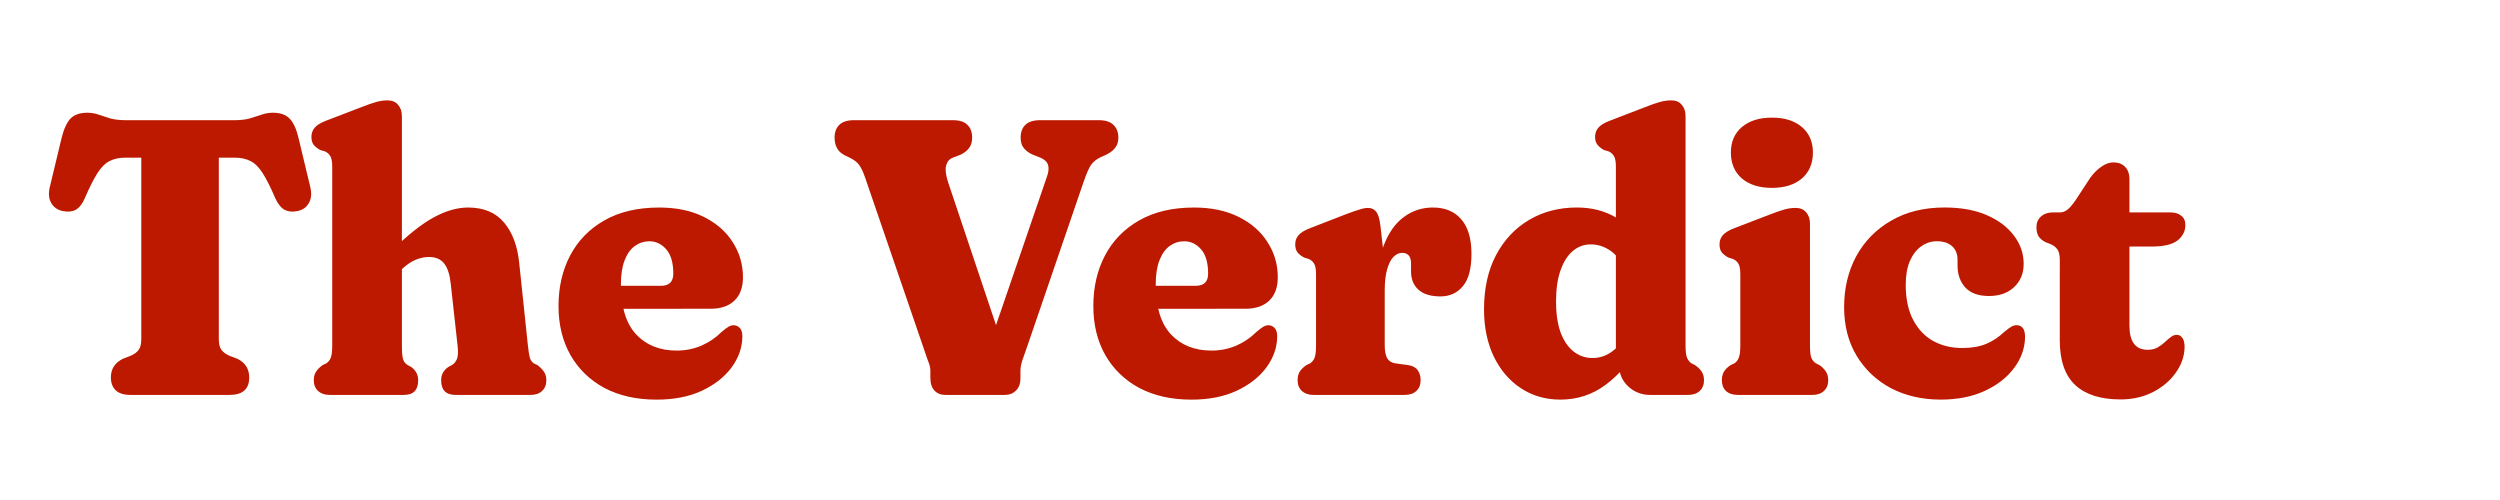
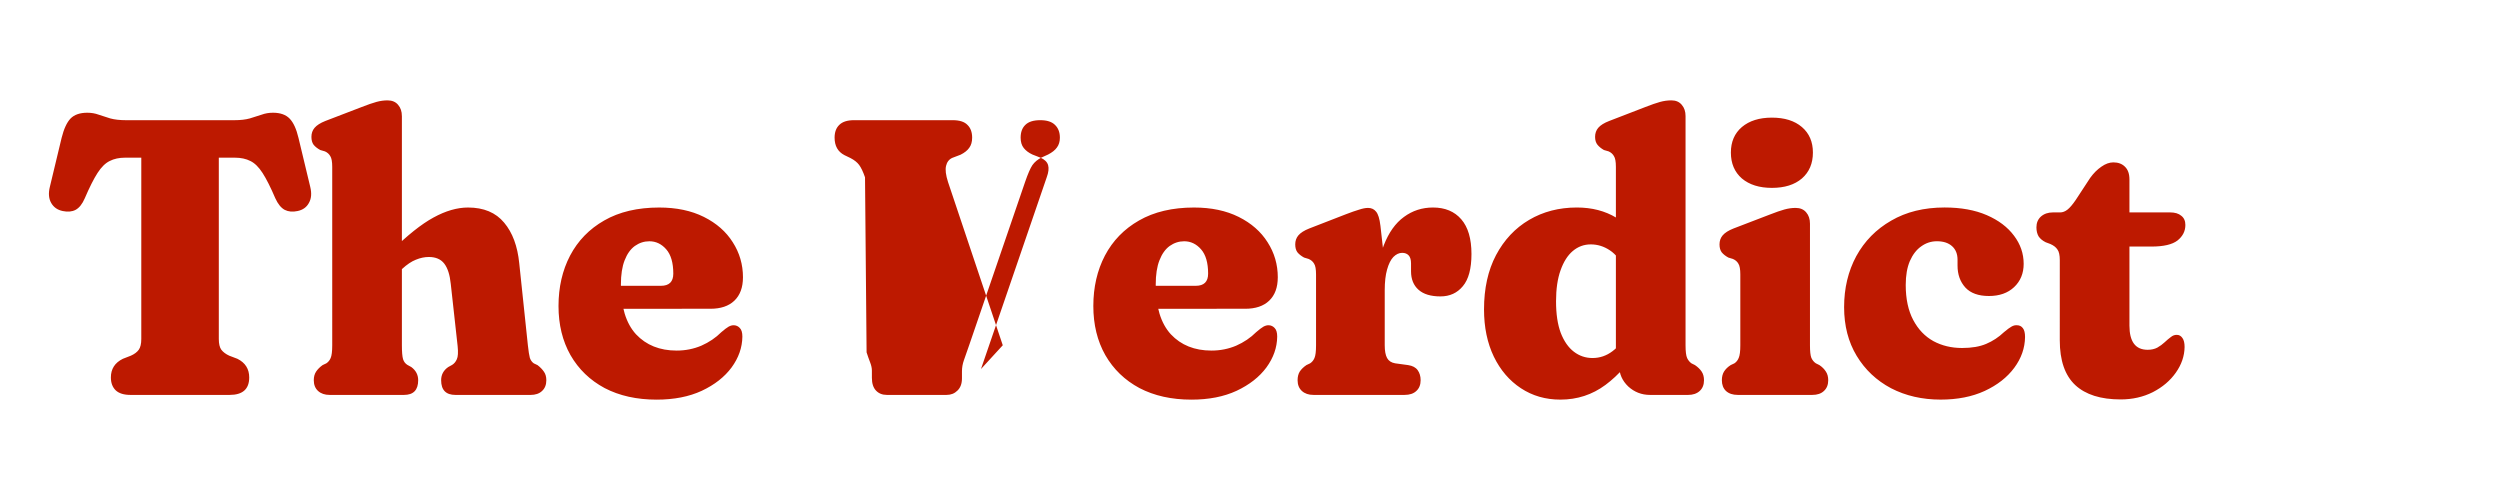
<svg xmlns="http://www.w3.org/2000/svg" xmlns:ns1="http://www.inkscape.org/namespaces/inkscape" xmlns:ns2="http://sodipodi.sourceforge.net/DTD/sodipodi-0.dtd" width="1500" height="300" viewBox="0 0 396.875 79.375" version="1.1" id="svg1" ns1:version="1.3 (1:1.3+202307231459+0e150ed6c4)" ns2:docname="web-wordmark-pathified.svg" ns1:export-filename="web-wordmark-export.svg" ns1:export-xdpi="96" ns1:export-ydpi="96">
  <ns2:namedview id="namedview1" pagecolor="#505050" bordercolor="#eeeeee" borderopacity="1" ns1:showpageshadow="0" ns1:pageopacity="0" ns1:pagecheckerboard="0" ns1:deskcolor="#d1d1d1" ns1:document-units="px" ns1:zoom="0.6727633" ns1:cx="1082.8474" ns1:cy="245.25714" ns1:current-layer="layer1" />
  <defs id="defs1" />
  <g ns1:label="Layer 1" ns1:groupmode="layer" id="layer1">
-     <path d="m 20,19.08 h 17.227 q 1.433,0 2.43,-0.28 1.028,-0.312 1.869,-0.592 0.841,-0.312 1.807,-0.312 1.745,0 2.648,0.935 0.903,0.935 1.402,3.053 l 1.869,7.788 q 0.374,1.526 -0.218,2.555 -0.561,1.028 -1.807,1.277 Q 46.075,33.753 45.203,33.317 44.33,32.85 43.707,31.479 42.586,28.862 41.682,27.46 40.779,26.058 39.751,25.56 38.723,25.03 37.259,25.03 h -2.523 v 28.785 q 0,1.153 0.405,1.713 0.436,0.561 1.246,0.935 l 1.308,0.498 q 1.869,0.935 1.869,2.959 0,2.773 -3.115,2.773 H 20.717 q -1.558,0 -2.336,-0.717 -0.779,-0.748 -0.779,-2.056 0,-2.025 1.9,-2.959 l 1.277,-0.498 q 0.841,-0.374 1.246,-0.935 0.405,-0.561 0.405,-1.713 V 25.03 h -2.555 q -1.433,0 -2.461,0.53 -1.028,0.498 -1.931,1.9 -0.903,1.402 -2.025,4.019 -0.592,1.371 -1.464,1.838 -0.841,0.436 -2.025,0.187 Q 8.723,33.254 8.131,32.226 7.539,31.198 7.913,29.672 l 1.869,-7.788 q 0.53,-2.118 1.402,-3.053 0.903,-0.935 2.679,-0.935 0.966,0 1.807,0.312 0.841,0.28 1.838,0.592 1.028,0.28 2.492,0.28 z m 43.8,-0.654 v 36.386 q 0,1.589 0.187,2.212 0.187,0.592 0.685,0.903 l 0.623,0.343 q 1.09,0.81 1.09,2.087 0,2.336 -2.243,2.336 H 52.336 q -1.153,0 -1.838,-0.623 -0.685,-0.623 -0.685,-1.713 0,-0.81 0.374,-1.371 0.374,-0.561 1.028,-1.028 l 0.592,-0.28 q 0.467,-0.312 0.685,-0.841 0.249,-0.561 0.249,-2.025 V 26.494 q 0,-1.246 -0.312,-1.713 -0.28,-0.498 -0.841,-0.748 l -0.748,-0.218 q -0.685,-0.374 -1.059,-0.841 -0.343,-0.467 -0.343,-1.246 0,-0.841 0.498,-1.433 0.53,-0.623 1.713,-1.09 l 5.763,-2.212 q 1.433,-0.561 2.336,-0.81 0.903,-0.249 1.776,-0.249 1.09,0 1.682,0.717 0.592,0.685 0.592,1.776 z M 62.773,43.659 60.717,41.23 62.087,39.89 q 3.863,-3.801 6.729,-5.358 2.897,-1.589 5.483,-1.589 3.738,0 5.732,2.399 1.994,2.368 2.399,6.449 l 1.371,13.022 q 0.156,1.433 0.312,1.994 0.187,0.561 0.623,0.872 l 0.592,0.28 q 0.654,0.498 1.028,1.059 0.374,0.53 0.374,1.34 0,1.09 -0.685,1.713 -0.654,0.623 -1.838,0.623 H 72.305 q -2.274,0 -2.274,-2.336 0,-1.308 1.121,-2.087 l 0.623,-0.343 q 0.498,-0.312 0.748,-0.903 0.28,-0.592 0.125,-2.087 l -1.09,-9.875 q -0.218,-2.15 -1.028,-3.209 -0.81,-1.059 -2.461,-1.059 -0.997,0 -2.056,0.436 -1.028,0.405 -2.181,1.464 z m 55.171,0.374 q 0,2.399 -1.371,3.707 -1.34,1.277 -3.801,1.277 H 95.763 v -3.645 h 9.159 q 1.963,0 1.963,-1.931 0,-2.586 -1.121,-3.863 -1.121,-1.277 -2.679,-1.277 -1.246,0 -2.305,0.748 -1.028,0.748 -1.62,2.274 -0.592,1.495 -0.592,3.863 0,5.265 2.399,7.882 2.43,2.586 6.449,2.586 2.087,0 3.925,-0.779 1.838,-0.81 3.178,-2.15 0.717,-0.623 1.153,-0.872 0.467,-0.249 0.872,-0.218 0.53,0.031 0.903,0.436 0.405,0.405 0.405,1.371 -0.031,2.586 -1.713,4.891 -1.682,2.274 -4.735,3.707 -3.022,1.402 -7.165,1.402 -4.735,0 -8.255,-1.838 -3.489,-1.869 -5.421,-5.234 -1.9,-3.364 -1.9,-7.788 0,-4.486 1.838,-8.006 1.869,-3.551 5.421,-5.576 3.583,-2.056 8.723,-2.056 4.112,0 7.103,1.495 2.991,1.495 4.579,4.019 1.62,2.523 1.62,5.576 z m 44.081,-22.181 q 0,-1.308 0.748,-2.025 0.748,-0.748 2.368,-0.748 h 9.283 q 1.589,0 2.336,0.748 0.779,0.748 0.779,2.025 0,0.935 -0.467,1.558 -0.436,0.623 -1.402,1.121 l -1.028,0.467 q -0.935,0.467 -1.464,1.215 -0.498,0.748 -1.153,2.648 l -8.816,25.732 q -0.592,1.682 -0.903,2.586 -0.312,0.872 -0.312,1.776 v 1.121 q 0,1.246 -0.717,1.931 -0.685,0.685 -1.713,0.685 h -9.502 q -1.059,0 -1.713,-0.685 -0.654,-0.685 -0.654,-2.025 V 58.831 q 0,-0.592 -0.28,-1.308 -0.28,-0.717 -0.561,-1.589 L 137.321,28.145 q -0.467,-1.34 -0.935,-1.963 -0.467,-0.623 -1.371,-1.09 l -0.966,-0.467 q -1.558,-0.81 -1.558,-2.773 0,-1.308 0.748,-2.025 0.748,-0.748 2.336,-0.748 h 15.67 q 1.62,0 2.336,0.748 0.748,0.717 0.748,2.025 0,0.997 -0.467,1.62 -0.436,0.623 -1.371,1.09 l -1.308,0.498 q -0.779,0.343 -0.997,1.277 -0.218,0.903 0.312,2.555 l 8.692,25.919 -3.458,3.769 10.436,-30.436 q 0.436,-1.184 0.218,-1.931 -0.218,-0.748 -1.215,-1.184 l -1.277,-0.498 q -0.872,-0.405 -1.371,-1.028 -0.498,-0.623 -0.498,-1.651 z m 40.822,22.181 q 0,2.399 -1.371,3.707 -1.34,1.277 -3.801,1.277 H 180.666 v -3.645 h 9.159 q 1.963,0 1.963,-1.931 0,-2.586 -1.121,-3.863 -1.121,-1.277 -2.679,-1.277 -1.246,0 -2.305,0.748 -1.028,0.748 -1.62,2.274 -0.592,1.495 -0.592,3.863 0,5.265 2.399,7.882 2.43,2.586 6.449,2.586 2.087,0 3.925,-0.779 1.838,-0.81 3.178,-2.15 0.717,-0.623 1.153,-0.872 0.467,-0.249 0.872,-0.218 0.53,0.031 0.903,0.436 0.405,0.405 0.405,1.371 -0.031,2.586 -1.713,4.891 -1.682,2.274 -4.735,3.707 -3.022,1.402 -7.165,1.402 -4.735,0 -8.255,-1.838 -3.489,-1.869 -5.421,-5.234 -1.9,-3.364 -1.9,-7.788 0,-4.486 1.838,-8.006 1.869,-3.551 5.421,-5.576 3.583,-2.056 8.723,-2.056 4.112,0 7.103,1.495 2.991,1.495 4.579,4.019 1.62,2.523 1.62,5.576 z m 15.639,2.741 q 0,-4.766 1.184,-7.819 1.184,-3.053 3.209,-4.517 2.025,-1.495 4.611,-1.495 2.866,0 4.486,1.869 1.62,1.869 1.62,5.514 0,3.489 -1.371,5.109 -1.34,1.62 -3.551,1.62 -2.305,0 -3.489,-1.059 -1.184,-1.059 -1.184,-2.928 v -1.246 q 0,-0.872 -0.374,-1.277 -0.374,-0.405 -1.028,-0.405 -0.748,0 -1.402,0.654 -0.623,0.654 -0.997,1.994 -0.374,1.308 -0.374,3.271 z m 0.654,-10.966 0.685,6.106 v 12.897 q 0,1.34 0.374,2.025 0.374,0.685 1.277,0.841 l 2.056,0.28 q 1.059,0.156 1.526,0.81 0.467,0.654 0.467,1.589 0,1.09 -0.685,1.713 -0.654,0.623 -1.869,0.623 h -14.455 q -1.153,0 -1.838,-0.623 -0.685,-0.623 -0.685,-1.713 0,-0.81 0.343,-1.371 0.374,-0.561 1.059,-1.028 l 0.592,-0.28 q 0.467,-0.312 0.685,-0.841 0.249,-0.561 0.249,-2.025 V 43.566 q 0,-1.246 -0.312,-1.713 -0.28,-0.498 -0.872,-0.748 l -0.717,-0.218 q -0.685,-0.374 -1.059,-0.841 -0.343,-0.467 -0.343,-1.246 0,-0.841 0.498,-1.433 0.53,-0.623 1.713,-1.09 l 5.857,-2.274 q 1.215,-0.467 2.056,-0.717 0.841,-0.28 1.433,-0.28 0.81,0 1.277,0.592 0.498,0.592 0.685,2.212 z m 37.913,20.685 -0.53,-0.156 v -29.844 q 0,-1.246 -0.312,-1.713 -0.28,-0.498 -0.841,-0.748 l -0.748,-0.218 q -0.654,-0.374 -1.028,-0.841 -0.374,-0.467 -0.374,-1.246 0,-0.841 0.498,-1.433 0.53,-0.623 1.745,-1.09 l 5.732,-2.212 q 1.433,-0.561 2.336,-0.81 0.903,-0.249 1.807,-0.249 1.059,0 1.651,0.717 0.592,0.685 0.592,1.776 v 36.386 q 0,1.464 0.249,2.025 0.249,0.53 0.685,0.841 l 0.561,0.28 q 0.685,0.467 1.059,1.028 0.374,0.561 0.374,1.371 0,1.09 -0.685,1.713 -0.685,0.623 -1.838,0.623 h -6.044 q -1.994,0 -3.458,-1.34 -1.433,-1.371 -1.433,-3.24 z m -21.464,-7.383 q 0,-4.984 1.9,-8.598 1.931,-3.645 5.265,-5.607 3.333,-1.963 7.57,-1.963 3.583,0 6.262,1.62 2.679,1.62 4.548,4.798 l -2.959,3.676 q -1.184,-2.368 -2.617,-3.302 -1.402,-0.935 -3.022,-0.935 -1.62,0 -2.866,1.059 -1.215,1.028 -1.931,3.053 -0.717,1.994 -0.717,4.922 0,3.022 0.748,5.016 0.779,1.994 2.087,2.991 1.308,0.997 2.959,0.997 1.745,0 3.178,-1.09 1.464,-1.09 2.586,-3.364 l 1.869,2.336 q -2.43,4.05 -5.576,6.386 -3.146,2.336 -7.165,2.336 -3.52,0 -6.262,-1.807 -2.741,-1.807 -4.299,-5.016 -1.558,-3.24 -1.558,-7.508 z m 51.744,-13.614 v 19.315 q 0,1.433 0.218,1.994 0.249,0.561 0.717,0.872 l 0.561,0.28 q 0.654,0.436 1.028,1.028 0.374,0.561 0.374,1.371 0,1.09 -0.685,1.713 -0.654,0.623 -1.838,0.623 h -11.838 q -1.184,0 -1.869,-0.623 -0.654,-0.623 -0.654,-1.713 0,-0.81 0.343,-1.371 0.374,-0.592 1.059,-1.028 l 0.592,-0.28 q 0.467,-0.312 0.685,-0.872 0.249,-0.561 0.249,-1.994 V 43.566 q 0,-1.246 -0.312,-1.713 -0.28,-0.498 -0.872,-0.748 l -0.717,-0.218 q -0.685,-0.374 -1.059,-0.841 -0.343,-0.467 -0.343,-1.246 0,-0.841 0.498,-1.433 0.53,-0.623 1.713,-1.09 l 5.763,-2.212 q 1.433,-0.561 2.336,-0.81 0.903,-0.249 1.776,-0.249 1.09,0 1.682,0.717 0.592,0.685 0.592,1.776 z m -6.044,-5.67 q -2.991,0 -4.766,-1.495 -1.745,-1.526 -1.745,-4.112 0,-2.555 1.745,-4.05 1.776,-1.495 4.766,-1.495 3.022,0 4.766,1.495 1.745,1.495 1.745,4.05 0,2.586 -1.745,4.112 -1.745,1.495 -4.766,1.495 z m 39.969,12.056 q 0,2.274 -1.526,3.707 -1.495,1.402 -3.988,1.402 -2.492,0 -3.738,-1.34 -1.246,-1.371 -1.246,-3.489 v -0.935 q 0,-1.371 -0.872,-2.15 -0.872,-0.779 -2.399,-0.779 -1.371,0 -2.492,0.81 -1.121,0.779 -1.807,2.336 -0.654,1.526 -0.654,3.801 0,3.302 1.184,5.545 1.184,2.243 3.209,3.364 2.025,1.09 4.548,1.09 2.305,0 3.832,-0.654 1.558,-0.654 2.835,-1.869 0.779,-0.654 1.184,-0.872 0.436,-0.249 0.841,-0.218 0.623,0 0.966,0.467 0.343,0.436 0.343,1.402 -0.031,2.617 -1.713,4.891 -1.682,2.274 -4.704,3.676 -2.991,1.371 -6.978,1.371 -4.393,0 -7.882,-1.807 -3.458,-1.838 -5.452,-5.14 -1.994,-3.302 -1.994,-7.726 0,-4.517 1.931,-8.1 1.963,-3.583 5.545,-5.639 3.583,-2.087 8.474,-2.087 3.894,0 6.698,1.215 2.804,1.215 4.33,3.271 1.526,2.025 1.526,4.455 z m 4.237,-3.146 -0.748,-0.28 q -0.748,-0.374 -1.121,-0.935 -0.343,-0.592 -0.343,-1.433 0,-1.059 0.717,-1.713 0.748,-0.654 1.9,-0.654 h 1.153 q 0.592,0 1.153,-0.436 0.561,-0.436 1.308,-1.526 l 2.305,-3.52 q 0.81,-1.121 1.776,-1.776 0.966,-0.685 1.9,-0.685 1.153,0 1.838,0.685 0.717,0.685 0.717,2.025 v 23.209 q 0,1.9 0.717,2.866 0.717,0.966 2.181,0.966 0.872,0 1.526,-0.343 0.654,-0.374 1.153,-0.841 0.53,-0.498 0.997,-0.841 0.467,-0.374 0.966,-0.343 0.53,0 0.872,0.498 0.343,0.467 0.343,1.433 -0.031,2.15 -1.402,4.081 -1.34,1.9 -3.645,3.084 -2.305,1.153 -5.109,1.153 -4.735,0 -7.196,-2.274 -2.461,-2.305 -2.461,-7.103 V 41.292 q 0,-1.184 -0.374,-1.682 -0.343,-0.53 -1.121,-0.872 z m 8.598,0.405 v -5.421 h 10.405 q 1.153,0 1.776,0.53 0.654,0.498 0.654,1.464 0,1.464 -1.246,2.461 -1.246,0.966 -4.143,0.966 z" id="text1" style="font-size:62.305px;line-height:0.9;font-family:Fraunces;-inkscape-font-specification:'Fraunces, @opsz=66,SOFT=100,wght=751';font-variation-settings:'opsz' 66, 'SOFT' 100, 'wght' 751;text-align:center;letter-spacing:0px;text-anchor:middle;fill:#bd1900;paint-order:markers fill stroke" aria-label="The Verdict" />
+     <path d="m 20,19.08 h 17.227 q 1.433,0 2.43,-0.28 1.028,-0.312 1.869,-0.592 0.841,-0.312 1.807,-0.312 1.745,0 2.648,0.935 0.903,0.935 1.402,3.053 l 1.869,7.788 q 0.374,1.526 -0.218,2.555 -0.561,1.028 -1.807,1.277 Q 46.075,33.753 45.203,33.317 44.33,32.85 43.707,31.479 42.586,28.862 41.682,27.46 40.779,26.058 39.751,25.56 38.723,25.03 37.259,25.03 h -2.523 v 28.785 q 0,1.153 0.405,1.713 0.436,0.561 1.246,0.935 l 1.308,0.498 q 1.869,0.935 1.869,2.959 0,2.773 -3.115,2.773 H 20.717 q -1.558,0 -2.336,-0.717 -0.779,-0.748 -0.779,-2.056 0,-2.025 1.9,-2.959 l 1.277,-0.498 q 0.841,-0.374 1.246,-0.935 0.405,-0.561 0.405,-1.713 V 25.03 h -2.555 q -1.433,0 -2.461,0.53 -1.028,0.498 -1.931,1.9 -0.903,1.402 -2.025,4.019 -0.592,1.371 -1.464,1.838 -0.841,0.436 -2.025,0.187 Q 8.723,33.254 8.131,32.226 7.539,31.198 7.913,29.672 l 1.869,-7.788 q 0.53,-2.118 1.402,-3.053 0.903,-0.935 2.679,-0.935 0.966,0 1.807,0.312 0.841,0.28 1.838,0.592 1.028,0.28 2.492,0.28 z m 43.8,-0.654 v 36.386 q 0,1.589 0.187,2.212 0.187,0.592 0.685,0.903 l 0.623,0.343 q 1.09,0.81 1.09,2.087 0,2.336 -2.243,2.336 H 52.336 q -1.153,0 -1.838,-0.623 -0.685,-0.623 -0.685,-1.713 0,-0.81 0.374,-1.371 0.374,-0.561 1.028,-1.028 l 0.592,-0.28 q 0.467,-0.312 0.685,-0.841 0.249,-0.561 0.249,-2.025 V 26.494 q 0,-1.246 -0.312,-1.713 -0.28,-0.498 -0.841,-0.748 l -0.748,-0.218 q -0.685,-0.374 -1.059,-0.841 -0.343,-0.467 -0.343,-1.246 0,-0.841 0.498,-1.433 0.53,-0.623 1.713,-1.09 l 5.763,-2.212 q 1.433,-0.561 2.336,-0.81 0.903,-0.249 1.776,-0.249 1.09,0 1.682,0.717 0.592,0.685 0.592,1.776 z M 62.773,43.659 60.717,41.23 62.087,39.89 q 3.863,-3.801 6.729,-5.358 2.897,-1.589 5.483,-1.589 3.738,0 5.732,2.399 1.994,2.368 2.399,6.449 l 1.371,13.022 q 0.156,1.433 0.312,1.994 0.187,0.561 0.623,0.872 l 0.592,0.28 q 0.654,0.498 1.028,1.059 0.374,0.53 0.374,1.34 0,1.09 -0.685,1.713 -0.654,0.623 -1.838,0.623 H 72.305 q -2.274,0 -2.274,-2.336 0,-1.308 1.121,-2.087 l 0.623,-0.343 q 0.498,-0.312 0.748,-0.903 0.28,-0.592 0.125,-2.087 l -1.09,-9.875 q -0.218,-2.15 -1.028,-3.209 -0.81,-1.059 -2.461,-1.059 -0.997,0 -2.056,0.436 -1.028,0.405 -2.181,1.464 z m 55.171,0.374 q 0,2.399 -1.371,3.707 -1.34,1.277 -3.801,1.277 H 95.763 v -3.645 h 9.159 q 1.963,0 1.963,-1.931 0,-2.586 -1.121,-3.863 -1.121,-1.277 -2.679,-1.277 -1.246,0 -2.305,0.748 -1.028,0.748 -1.62,2.274 -0.592,1.495 -0.592,3.863 0,5.265 2.399,7.882 2.43,2.586 6.449,2.586 2.087,0 3.925,-0.779 1.838,-0.81 3.178,-2.15 0.717,-0.623 1.153,-0.872 0.467,-0.249 0.872,-0.218 0.53,0.031 0.903,0.436 0.405,0.405 0.405,1.371 -0.031,2.586 -1.713,4.891 -1.682,2.274 -4.735,3.707 -3.022,1.402 -7.165,1.402 -4.735,0 -8.255,-1.838 -3.489,-1.869 -5.421,-5.234 -1.9,-3.364 -1.9,-7.788 0,-4.486 1.838,-8.006 1.869,-3.551 5.421,-5.576 3.583,-2.056 8.723,-2.056 4.112,0 7.103,1.495 2.991,1.495 4.579,4.019 1.62,2.523 1.62,5.576 z m 44.081,-22.181 q 0,-1.308 0.748,-2.025 0.748,-0.748 2.368,-0.748 q 1.589,0 2.336,0.748 0.779,0.748 0.779,2.025 0,0.935 -0.467,1.558 -0.436,0.623 -1.402,1.121 l -1.028,0.467 q -0.935,0.467 -1.464,1.215 -0.498,0.748 -1.153,2.648 l -8.816,25.732 q -0.592,1.682 -0.903,2.586 -0.312,0.872 -0.312,1.776 v 1.121 q 0,1.246 -0.717,1.931 -0.685,0.685 -1.713,0.685 h -9.502 q -1.059,0 -1.713,-0.685 -0.654,-0.685 -0.654,-2.025 V 58.831 q 0,-0.592 -0.28,-1.308 -0.28,-0.717 -0.561,-1.589 L 137.321,28.145 q -0.467,-1.34 -0.935,-1.963 -0.467,-0.623 -1.371,-1.09 l -0.966,-0.467 q -1.558,-0.81 -1.558,-2.773 0,-1.308 0.748,-2.025 0.748,-0.748 2.336,-0.748 h 15.67 q 1.62,0 2.336,0.748 0.748,0.717 0.748,2.025 0,0.997 -0.467,1.62 -0.436,0.623 -1.371,1.09 l -1.308,0.498 q -0.779,0.343 -0.997,1.277 -0.218,0.903 0.312,2.555 l 8.692,25.919 -3.458,3.769 10.436,-30.436 q 0.436,-1.184 0.218,-1.931 -0.218,-0.748 -1.215,-1.184 l -1.277,-0.498 q -0.872,-0.405 -1.371,-1.028 -0.498,-0.623 -0.498,-1.651 z m 40.822,22.181 q 0,2.399 -1.371,3.707 -1.34,1.277 -3.801,1.277 H 180.666 v -3.645 h 9.159 q 1.963,0 1.963,-1.931 0,-2.586 -1.121,-3.863 -1.121,-1.277 -2.679,-1.277 -1.246,0 -2.305,0.748 -1.028,0.748 -1.62,2.274 -0.592,1.495 -0.592,3.863 0,5.265 2.399,7.882 2.43,2.586 6.449,2.586 2.087,0 3.925,-0.779 1.838,-0.81 3.178,-2.15 0.717,-0.623 1.153,-0.872 0.467,-0.249 0.872,-0.218 0.53,0.031 0.903,0.436 0.405,0.405 0.405,1.371 -0.031,2.586 -1.713,4.891 -1.682,2.274 -4.735,3.707 -3.022,1.402 -7.165,1.402 -4.735,0 -8.255,-1.838 -3.489,-1.869 -5.421,-5.234 -1.9,-3.364 -1.9,-7.788 0,-4.486 1.838,-8.006 1.869,-3.551 5.421,-5.576 3.583,-2.056 8.723,-2.056 4.112,0 7.103,1.495 2.991,1.495 4.579,4.019 1.62,2.523 1.62,5.576 z m 15.639,2.741 q 0,-4.766 1.184,-7.819 1.184,-3.053 3.209,-4.517 2.025,-1.495 4.611,-1.495 2.866,0 4.486,1.869 1.62,1.869 1.62,5.514 0,3.489 -1.371,5.109 -1.34,1.62 -3.551,1.62 -2.305,0 -3.489,-1.059 -1.184,-1.059 -1.184,-2.928 v -1.246 q 0,-0.872 -0.374,-1.277 -0.374,-0.405 -1.028,-0.405 -0.748,0 -1.402,0.654 -0.623,0.654 -0.997,1.994 -0.374,1.308 -0.374,3.271 z m 0.654,-10.966 0.685,6.106 v 12.897 q 0,1.34 0.374,2.025 0.374,0.685 1.277,0.841 l 2.056,0.28 q 1.059,0.156 1.526,0.81 0.467,0.654 0.467,1.589 0,1.09 -0.685,1.713 -0.654,0.623 -1.869,0.623 h -14.455 q -1.153,0 -1.838,-0.623 -0.685,-0.623 -0.685,-1.713 0,-0.81 0.343,-1.371 0.374,-0.561 1.059,-1.028 l 0.592,-0.28 q 0.467,-0.312 0.685,-0.841 0.249,-0.561 0.249,-2.025 V 43.566 q 0,-1.246 -0.312,-1.713 -0.28,-0.498 -0.872,-0.748 l -0.717,-0.218 q -0.685,-0.374 -1.059,-0.841 -0.343,-0.467 -0.343,-1.246 0,-0.841 0.498,-1.433 0.53,-0.623 1.713,-1.09 l 5.857,-2.274 q 1.215,-0.467 2.056,-0.717 0.841,-0.28 1.433,-0.28 0.81,0 1.277,0.592 0.498,0.592 0.685,2.212 z m 37.913,20.685 -0.53,-0.156 v -29.844 q 0,-1.246 -0.312,-1.713 -0.28,-0.498 -0.841,-0.748 l -0.748,-0.218 q -0.654,-0.374 -1.028,-0.841 -0.374,-0.467 -0.374,-1.246 0,-0.841 0.498,-1.433 0.53,-0.623 1.745,-1.09 l 5.732,-2.212 q 1.433,-0.561 2.336,-0.81 0.903,-0.249 1.807,-0.249 1.059,0 1.651,0.717 0.592,0.685 0.592,1.776 v 36.386 q 0,1.464 0.249,2.025 0.249,0.53 0.685,0.841 l 0.561,0.28 q 0.685,0.467 1.059,1.028 0.374,0.561 0.374,1.371 0,1.09 -0.685,1.713 -0.685,0.623 -1.838,0.623 h -6.044 q -1.994,0 -3.458,-1.34 -1.433,-1.371 -1.433,-3.24 z m -21.464,-7.383 q 0,-4.984 1.9,-8.598 1.931,-3.645 5.265,-5.607 3.333,-1.963 7.57,-1.963 3.583,0 6.262,1.62 2.679,1.62 4.548,4.798 l -2.959,3.676 q -1.184,-2.368 -2.617,-3.302 -1.402,-0.935 -3.022,-0.935 -1.62,0 -2.866,1.059 -1.215,1.028 -1.931,3.053 -0.717,1.994 -0.717,4.922 0,3.022 0.748,5.016 0.779,1.994 2.087,2.991 1.308,0.997 2.959,0.997 1.745,0 3.178,-1.09 1.464,-1.09 2.586,-3.364 l 1.869,2.336 q -2.43,4.05 -5.576,6.386 -3.146,2.336 -7.165,2.336 -3.52,0 -6.262,-1.807 -2.741,-1.807 -4.299,-5.016 -1.558,-3.24 -1.558,-7.508 z m 51.744,-13.614 v 19.315 q 0,1.433 0.218,1.994 0.249,0.561 0.717,0.872 l 0.561,0.28 q 0.654,0.436 1.028,1.028 0.374,0.561 0.374,1.371 0,1.09 -0.685,1.713 -0.654,0.623 -1.838,0.623 h -11.838 q -1.184,0 -1.869,-0.623 -0.654,-0.623 -0.654,-1.713 0,-0.81 0.343,-1.371 0.374,-0.592 1.059,-1.028 l 0.592,-0.28 q 0.467,-0.312 0.685,-0.872 0.249,-0.561 0.249,-1.994 V 43.566 q 0,-1.246 -0.312,-1.713 -0.28,-0.498 -0.872,-0.748 l -0.717,-0.218 q -0.685,-0.374 -1.059,-0.841 -0.343,-0.467 -0.343,-1.246 0,-0.841 0.498,-1.433 0.53,-0.623 1.713,-1.09 l 5.763,-2.212 q 1.433,-0.561 2.336,-0.81 0.903,-0.249 1.776,-0.249 1.09,0 1.682,0.717 0.592,0.685 0.592,1.776 z m -6.044,-5.67 q -2.991,0 -4.766,-1.495 -1.745,-1.526 -1.745,-4.112 0,-2.555 1.745,-4.05 1.776,-1.495 4.766,-1.495 3.022,0 4.766,1.495 1.745,1.495 1.745,4.05 0,2.586 -1.745,4.112 -1.745,1.495 -4.766,1.495 z m 39.969,12.056 q 0,2.274 -1.526,3.707 -1.495,1.402 -3.988,1.402 -2.492,0 -3.738,-1.34 -1.246,-1.371 -1.246,-3.489 v -0.935 q 0,-1.371 -0.872,-2.15 -0.872,-0.779 -2.399,-0.779 -1.371,0 -2.492,0.81 -1.121,0.779 -1.807,2.336 -0.654,1.526 -0.654,3.801 0,3.302 1.184,5.545 1.184,2.243 3.209,3.364 2.025,1.09 4.548,1.09 2.305,0 3.832,-0.654 1.558,-0.654 2.835,-1.869 0.779,-0.654 1.184,-0.872 0.436,-0.249 0.841,-0.218 0.623,0 0.966,0.467 0.343,0.436 0.343,1.402 -0.031,2.617 -1.713,4.891 -1.682,2.274 -4.704,3.676 -2.991,1.371 -6.978,1.371 -4.393,0 -7.882,-1.807 -3.458,-1.838 -5.452,-5.14 -1.994,-3.302 -1.994,-7.726 0,-4.517 1.931,-8.1 1.963,-3.583 5.545,-5.639 3.583,-2.087 8.474,-2.087 3.894,0 6.698,1.215 2.804,1.215 4.33,3.271 1.526,2.025 1.526,4.455 z m 4.237,-3.146 -0.748,-0.28 q -0.748,-0.374 -1.121,-0.935 -0.343,-0.592 -0.343,-1.433 0,-1.059 0.717,-1.713 0.748,-0.654 1.9,-0.654 h 1.153 q 0.592,0 1.153,-0.436 0.561,-0.436 1.308,-1.526 l 2.305,-3.52 q 0.81,-1.121 1.776,-1.776 0.966,-0.685 1.9,-0.685 1.153,0 1.838,0.685 0.717,0.685 0.717,2.025 v 23.209 q 0,1.9 0.717,2.866 0.717,0.966 2.181,0.966 0.872,0 1.526,-0.343 0.654,-0.374 1.153,-0.841 0.53,-0.498 0.997,-0.841 0.467,-0.374 0.966,-0.343 0.53,0 0.872,0.498 0.343,0.467 0.343,1.433 -0.031,2.15 -1.402,4.081 -1.34,1.9 -3.645,3.084 -2.305,1.153 -5.109,1.153 -4.735,0 -7.196,-2.274 -2.461,-2.305 -2.461,-7.103 V 41.292 q 0,-1.184 -0.374,-1.682 -0.343,-0.53 -1.121,-0.872 z m 8.598,0.405 v -5.421 h 10.405 q 1.153,0 1.776,0.53 0.654,0.498 0.654,1.464 0,1.464 -1.246,2.461 -1.246,0.966 -4.143,0.966 z" id="text1" style="font-size:62.305px;line-height:0.9;font-family:Fraunces;-inkscape-font-specification:'Fraunces, @opsz=66,SOFT=100,wght=751';font-variation-settings:'opsz' 66, 'SOFT' 100, 'wght' 751;text-align:center;letter-spacing:0px;text-anchor:middle;fill:#bd1900;paint-order:markers fill stroke" aria-label="The Verdict" />
  </g>
</svg>